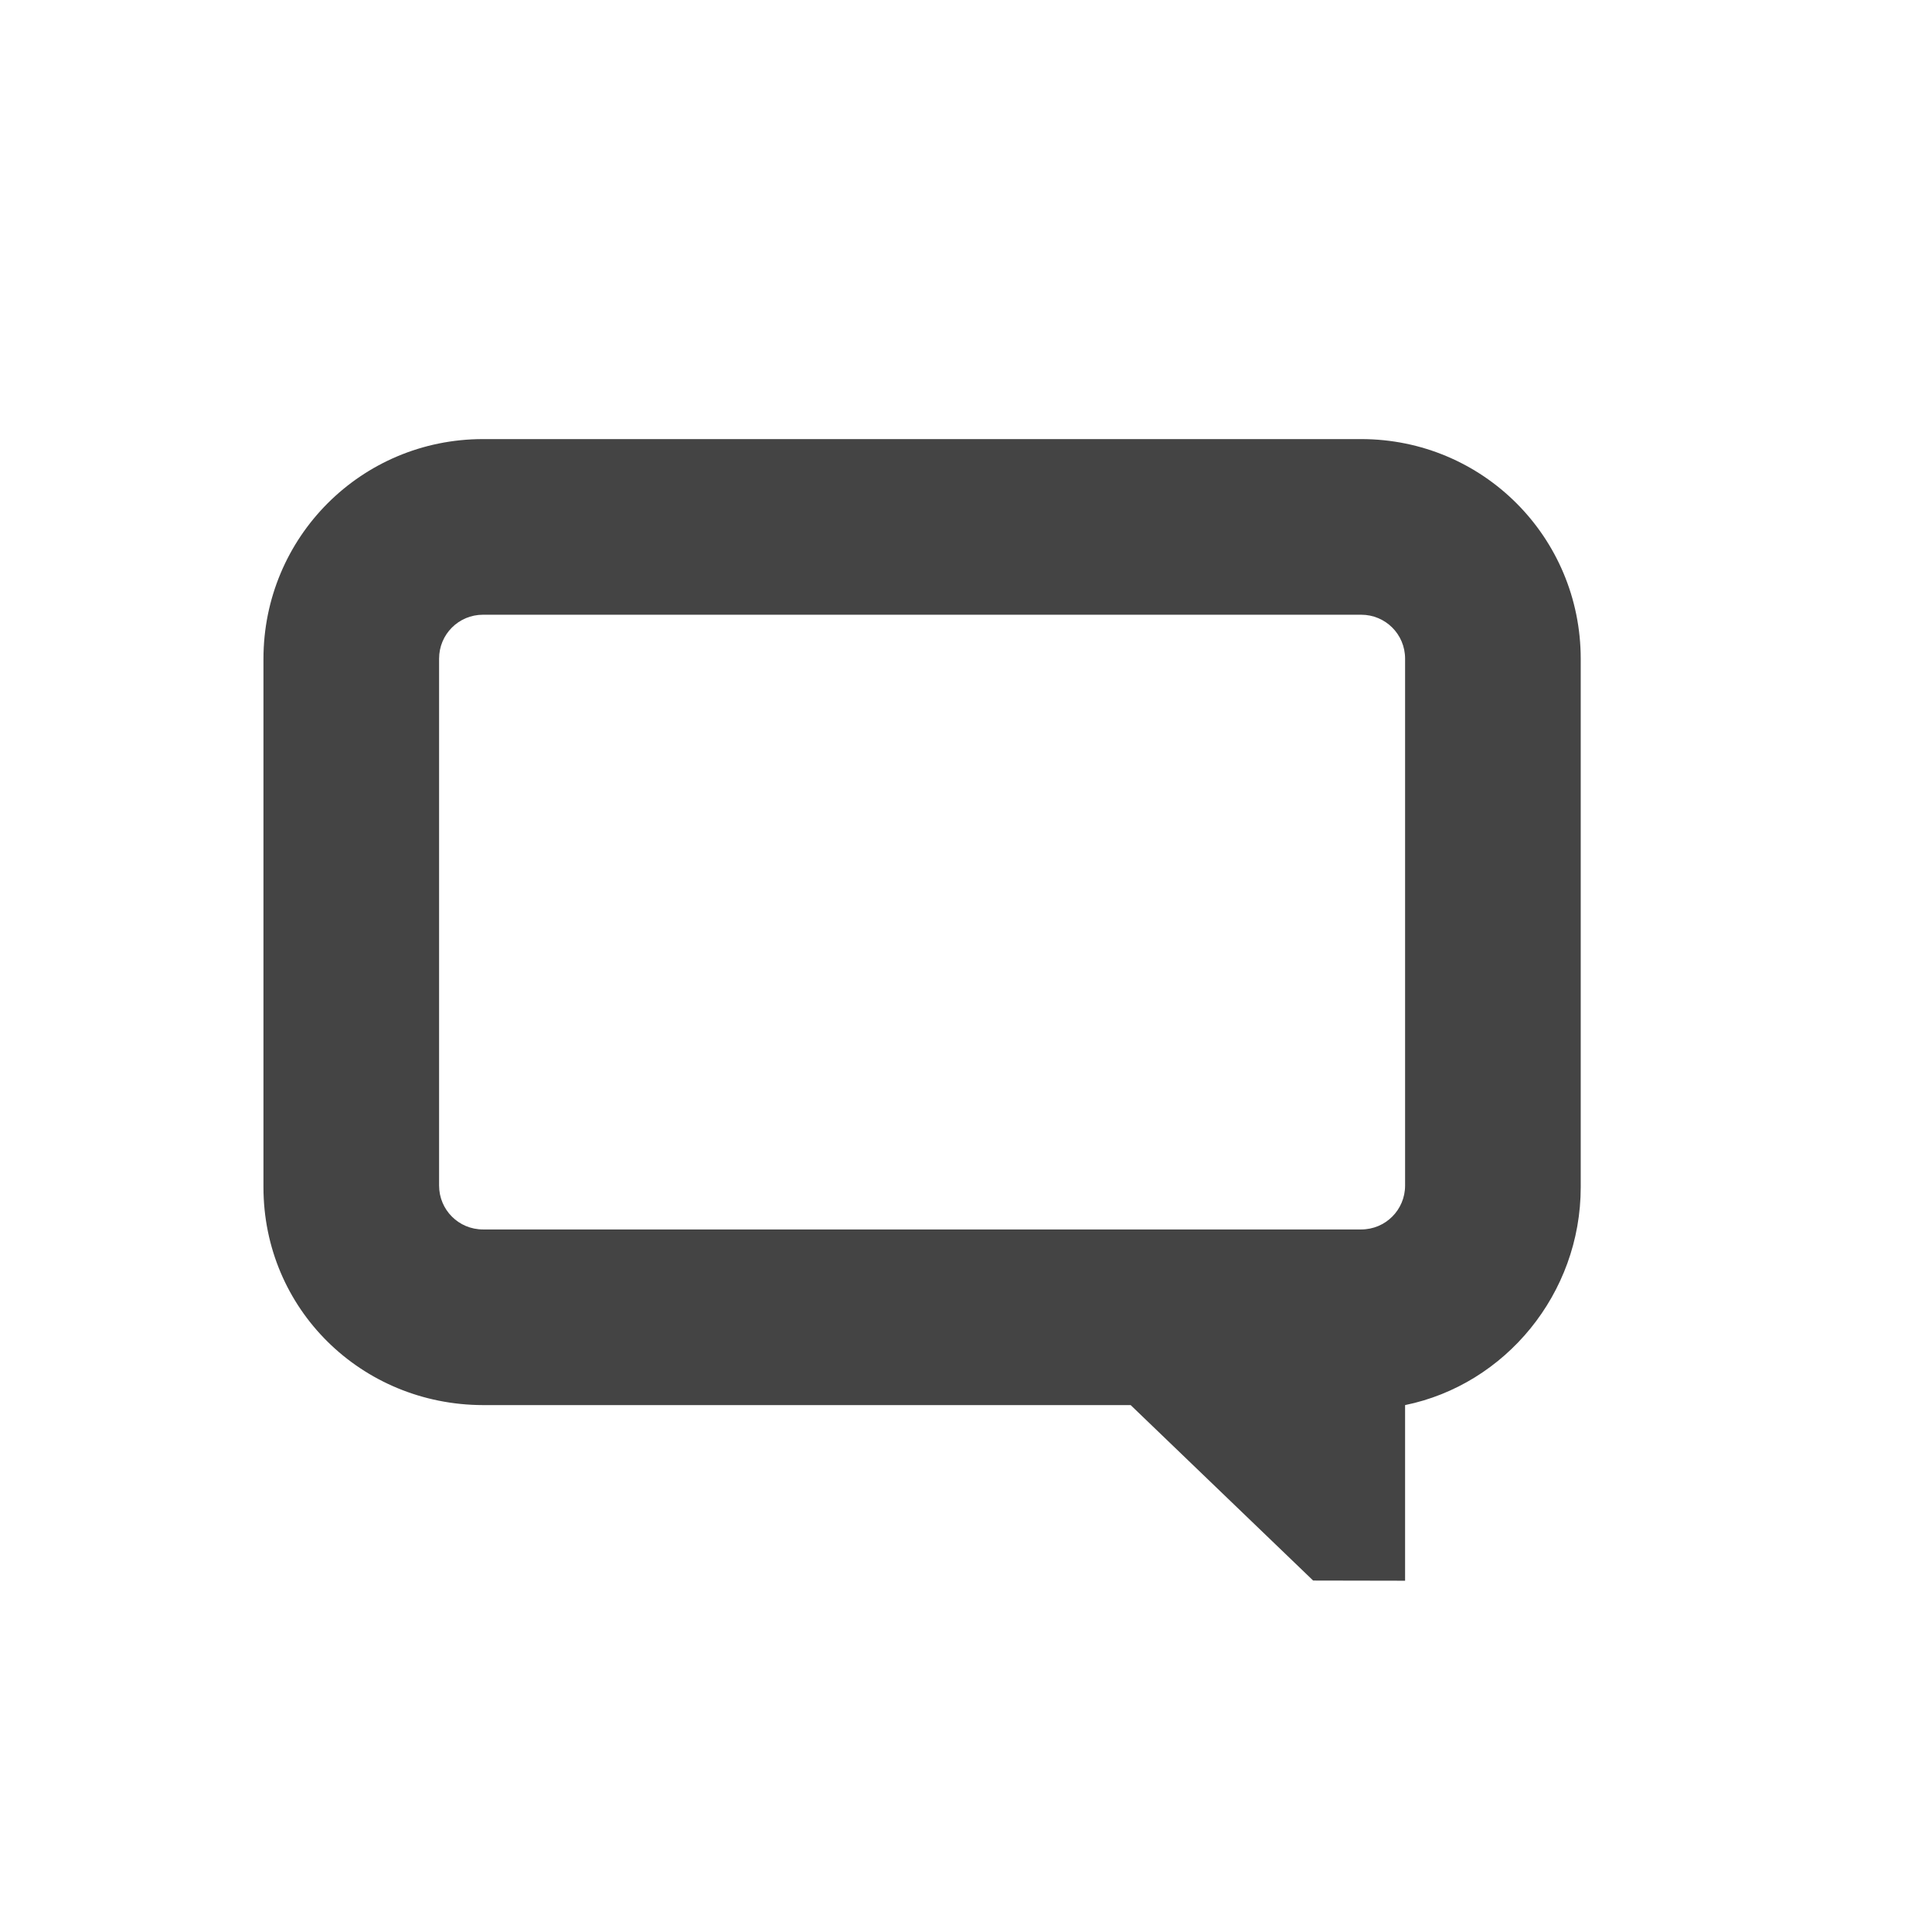
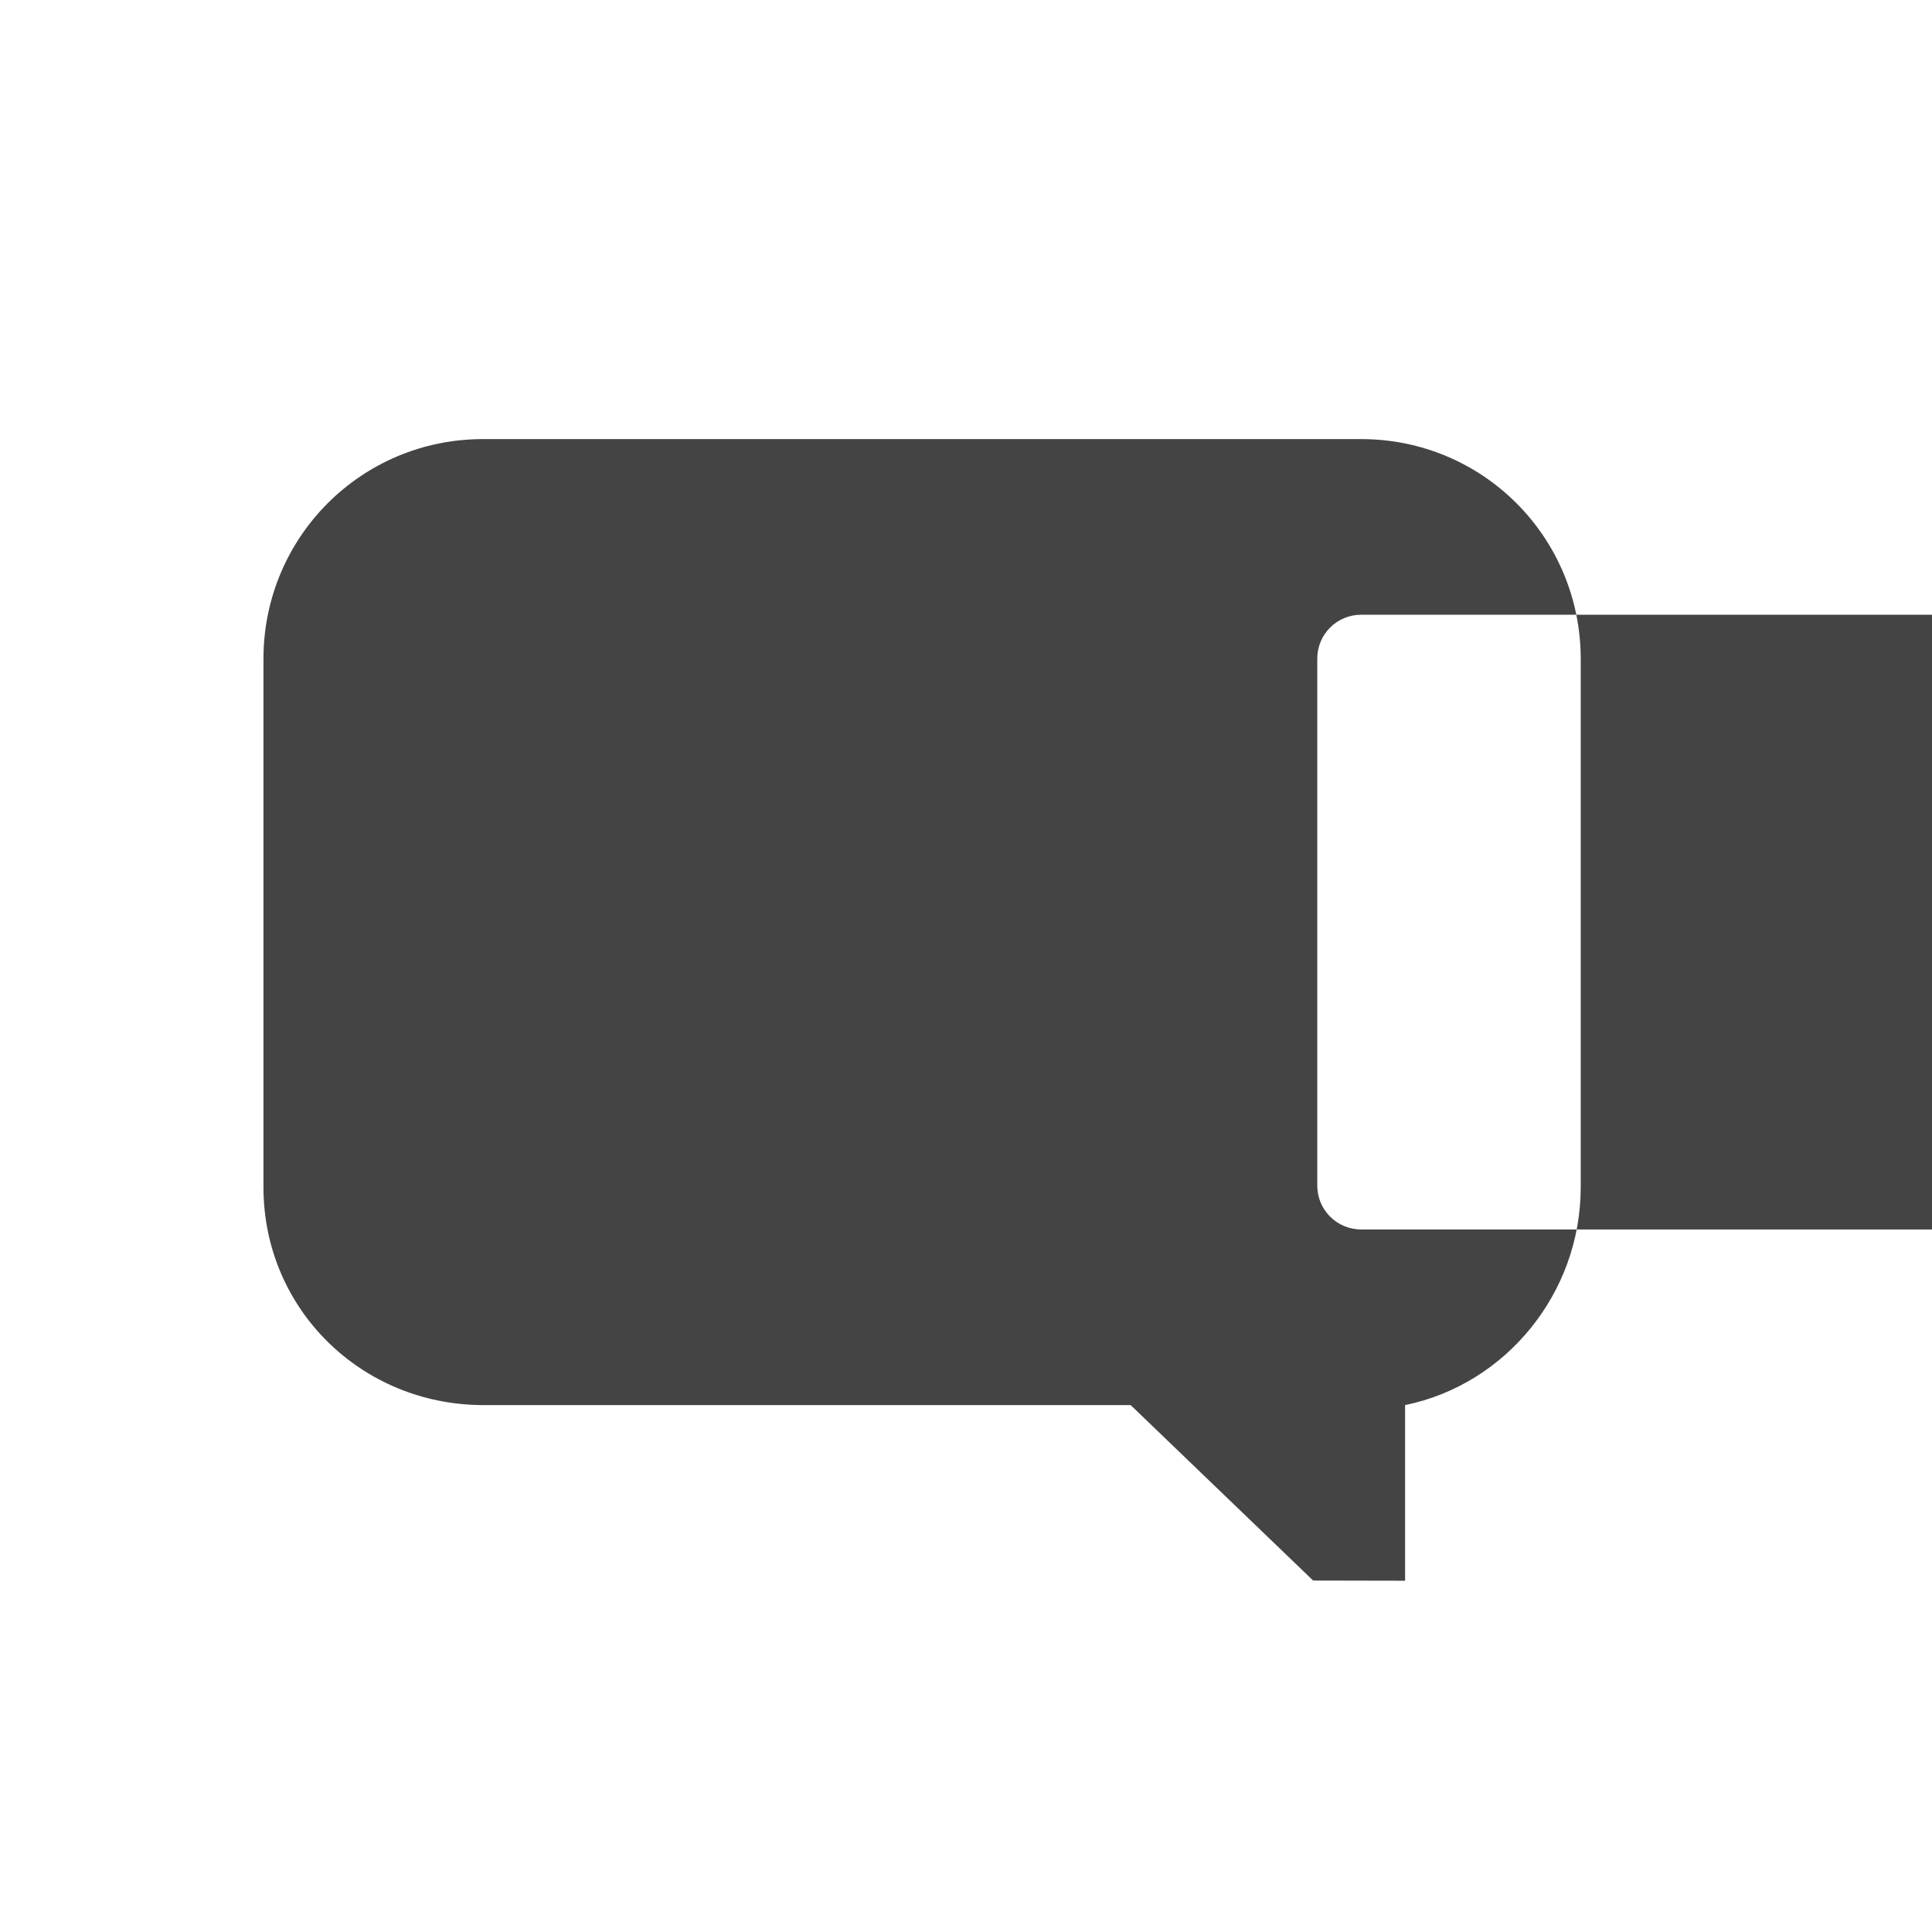
<svg xmlns="http://www.w3.org/2000/svg" width="22" height="22" version="1.1">
  <defs>
    <style id="current-color-scheme" type="text/css">
   .ColorScheme-Text { color:#444444; } .ColorScheme-Highlight { color:#4285f4; } .ColorScheme-NeutralText { color:#ff9800; } .ColorScheme-PositiveText { color:#4caf50; } .ColorScheme-NegativeText { color:#f44336; }
  </style>
  </defs>
-   <path style="fill:currentColor" class="ColorScheme-Text" d="m 5.5,5 c -1.385,0 -2.5,1.116 -2.5,2.504 v 6.014 c 0,1.388 1.115,2.479 2.5,2.482 h 7.375 L 14.953,17.998 16,18 v -2 c 1.141,-0.233 2,-1.268 2,-2.482 V 7.504 C 18,6.116 16.885,5 15.5,5 Z m 0,2 h 10 c 0.277,0 0.5,0.223 0.5,0.5 v 6 c 0,0.277 -0.223,0.5 -0.5,0.5 h -10 c -0.277,0 -0.5,-0.223 -0.5,-0.5 V 7.5 c 0,-0.277 0.223,-0.5 0.5,-0.5 z" />
+   <path style="fill:currentColor" class="ColorScheme-Text" d="m 5.5,5 c -1.385,0 -2.5,1.116 -2.5,2.504 v 6.014 c 0,1.388 1.115,2.479 2.5,2.482 h 7.375 L 14.953,17.998 16,18 v -2 c 1.141,-0.233 2,-1.268 2,-2.482 V 7.504 C 18,6.116 16.885,5 15.5,5 m 0,2 h 10 c 0.277,0 0.5,0.223 0.5,0.5 v 6 c 0,0.277 -0.223,0.5 -0.5,0.5 h -10 c -0.277,0 -0.5,-0.223 -0.5,-0.5 V 7.5 c 0,-0.277 0.223,-0.5 0.5,-0.5 z" />
</svg>